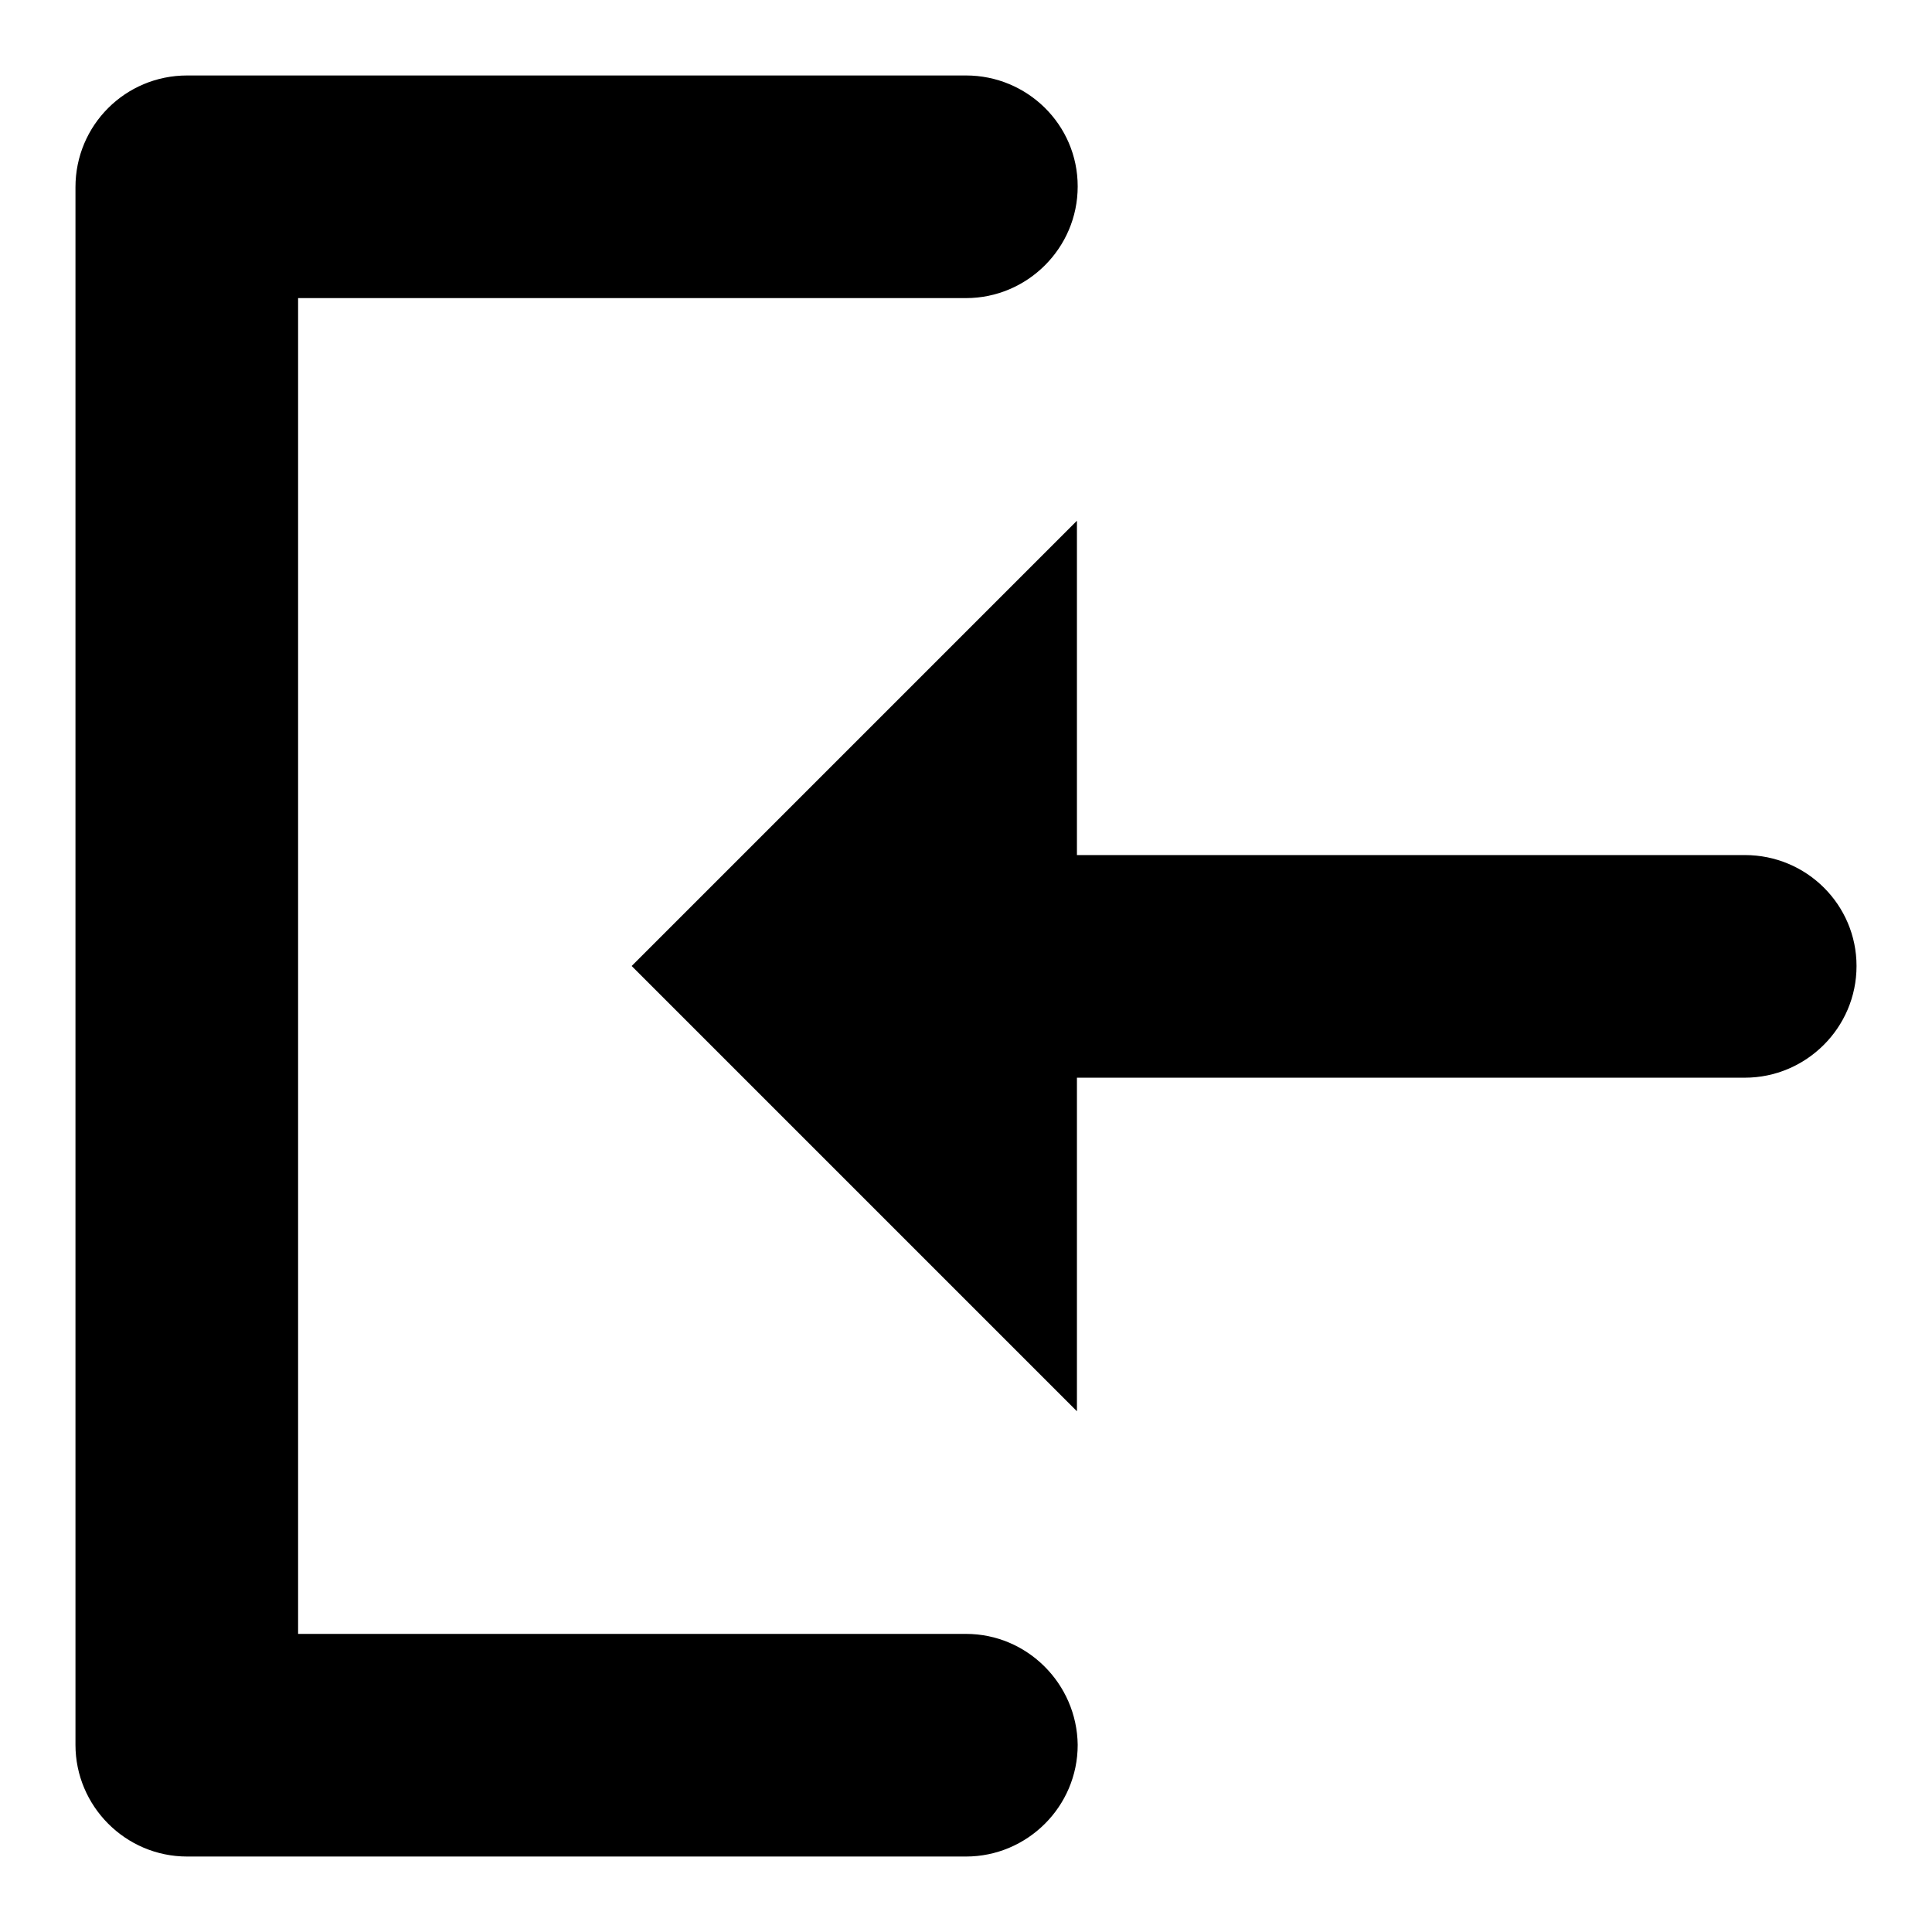
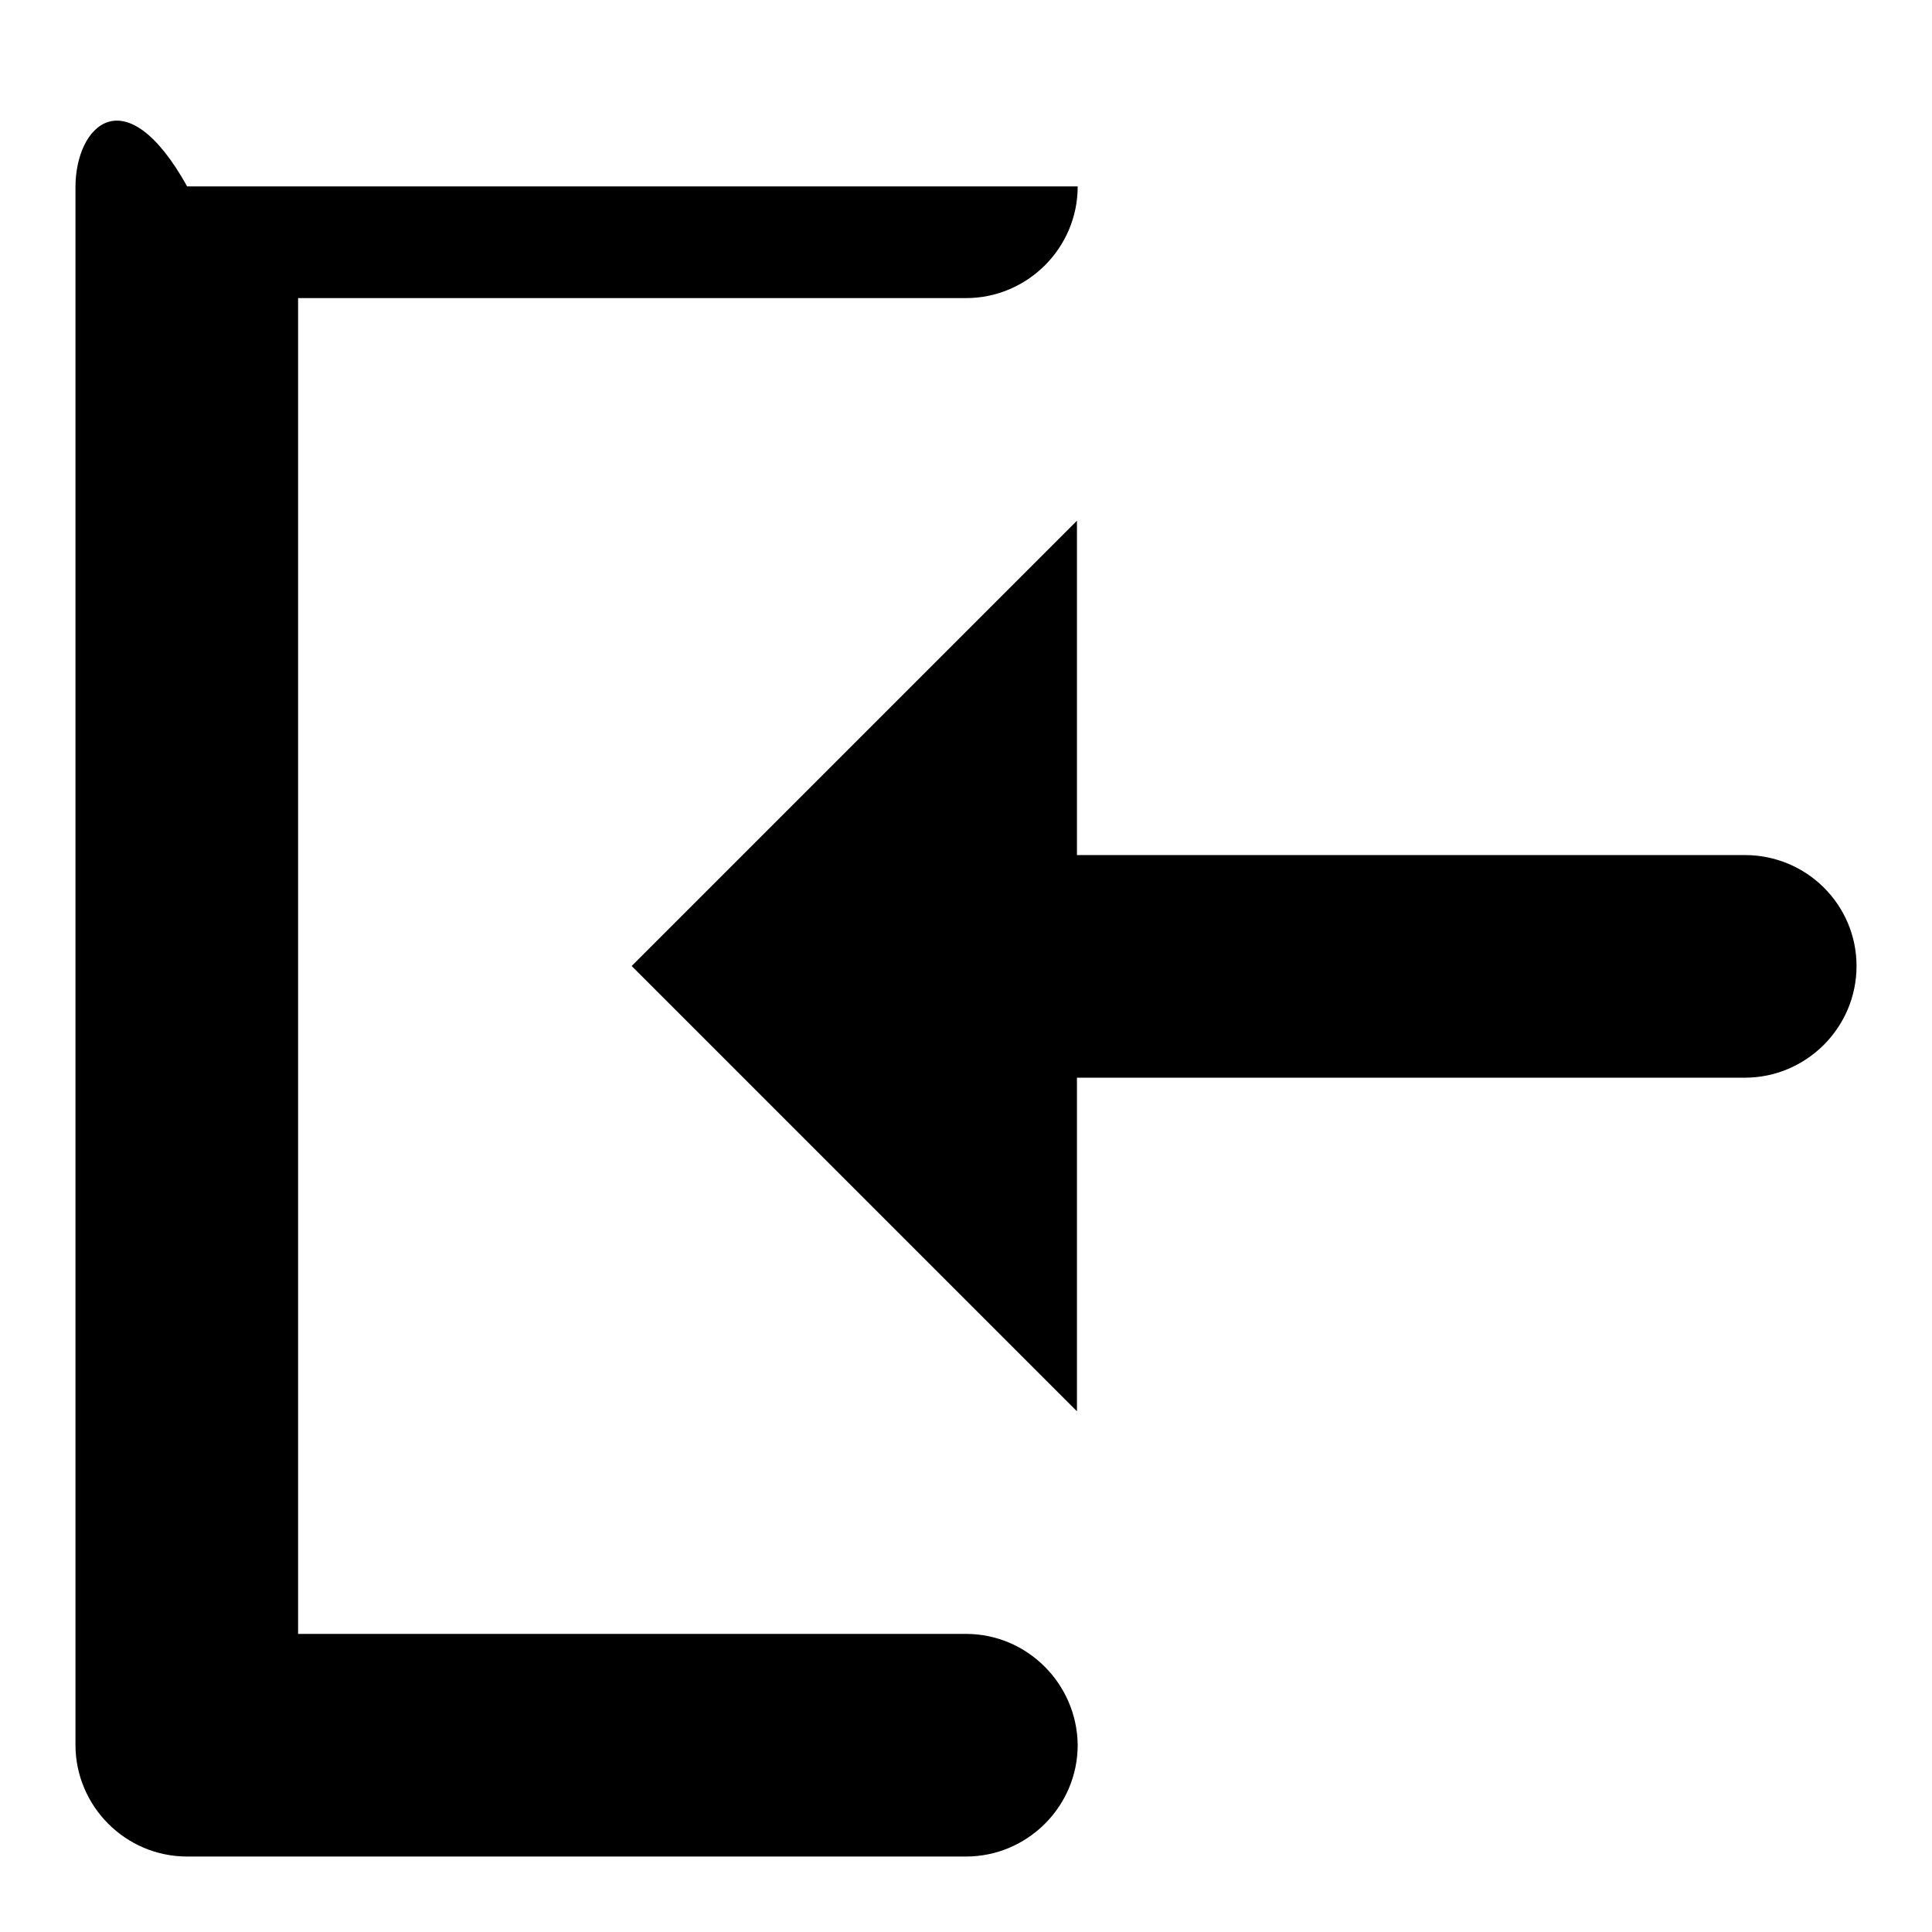
<svg xmlns="http://www.w3.org/2000/svg" version="1.1" x="0px" y="0px" viewBox="0 0 256 256" enable-background="new 0 0 256 256" xml:space="preserve">
  <g>
    <g>
-       <path fill="#000000" d="M128,216.5H39.5v-177H128c8.1,0,14.8-6.6,14.8-14.8S136.1,10,128,10H24.8C16.6,10,10,16.6,10,24.8v206.4c0,8.1,6.6,14.8,14.8,14.8H128c8.1,0,14.8-6.6,14.8-14.8C142.7,223.1,136.1,216.5,128,216.5z M231.2,113.3h-88.5V69l-59,59l59,59v-44.2h88.5c8.1,0,14.8-6.6,14.8-14.8C246,119.9,239.4,113.3,231.2,113.3z" />
+       <path fill="#000000" d="M128,216.5H39.5v-177H128c8.1,0,14.8-6.6,14.8-14.8H24.8C16.6,10,10,16.6,10,24.8v206.4c0,8.1,6.6,14.8,14.8,14.8H128c8.1,0,14.8-6.6,14.8-14.8C142.7,223.1,136.1,216.5,128,216.5z M231.2,113.3h-88.5V69l-59,59l59,59v-44.2h88.5c8.1,0,14.8-6.6,14.8-14.8C246,119.9,239.4,113.3,231.2,113.3z" />
    </g>
  </g>
</svg>